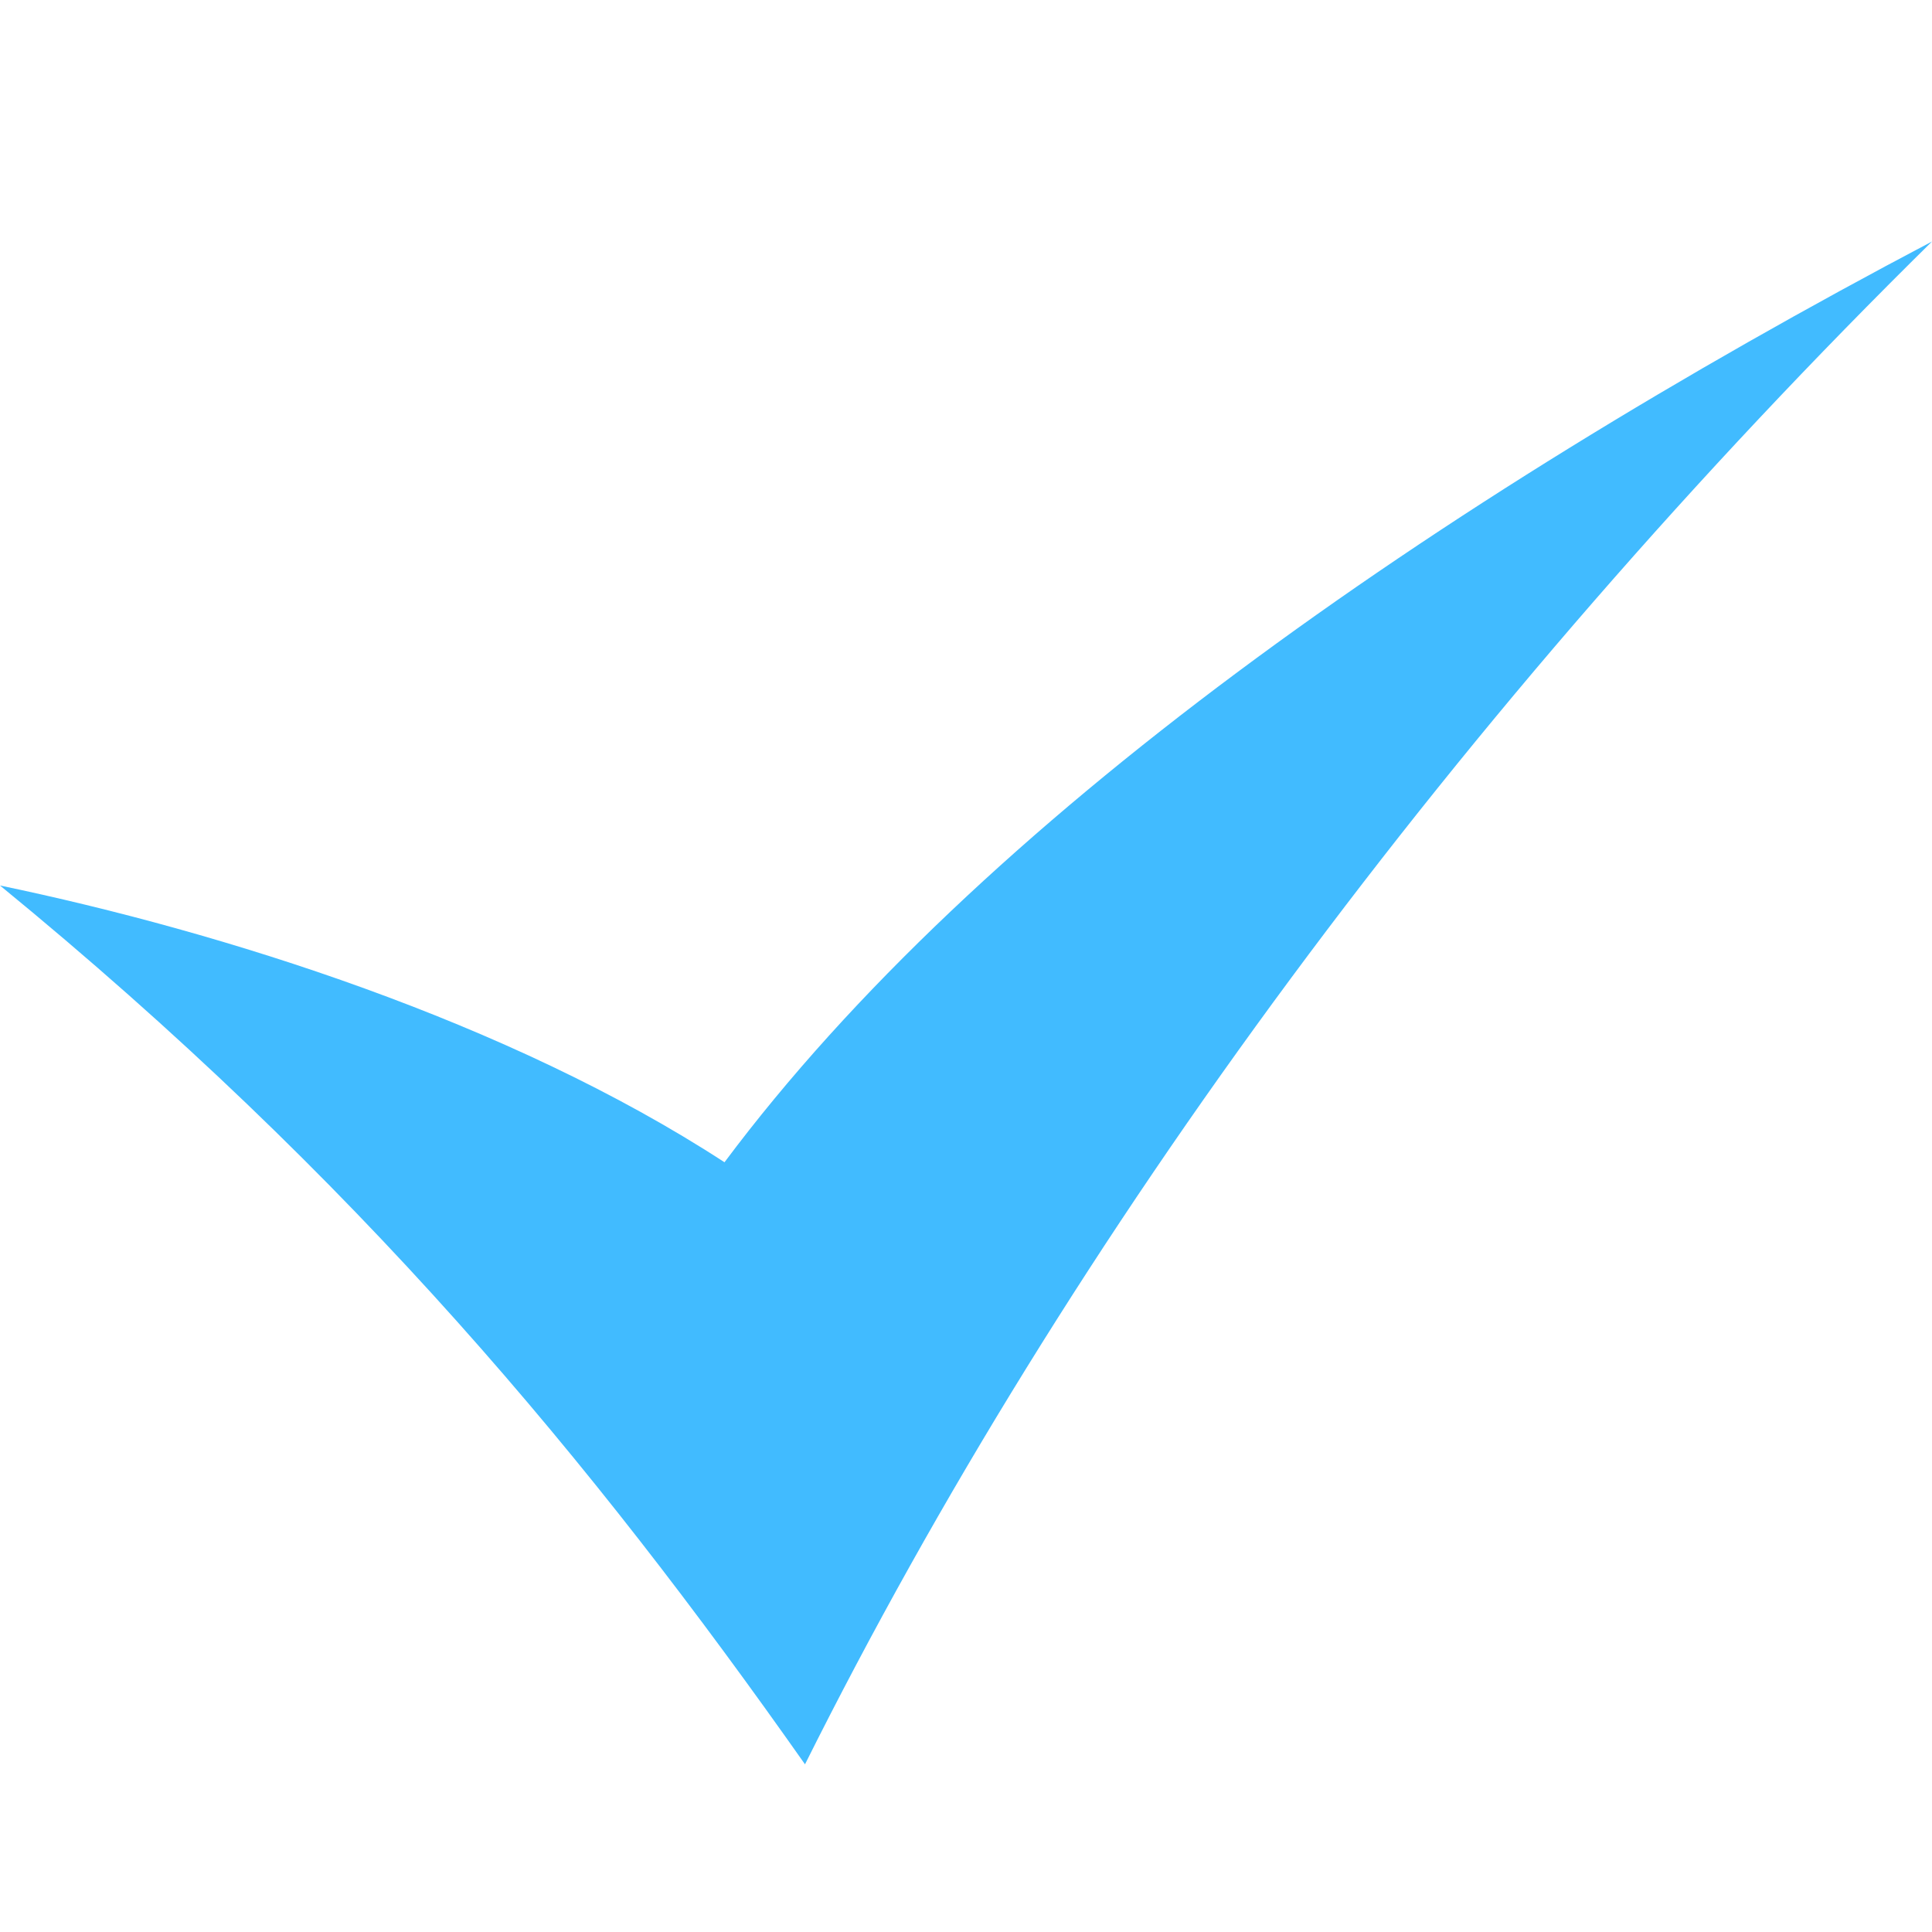
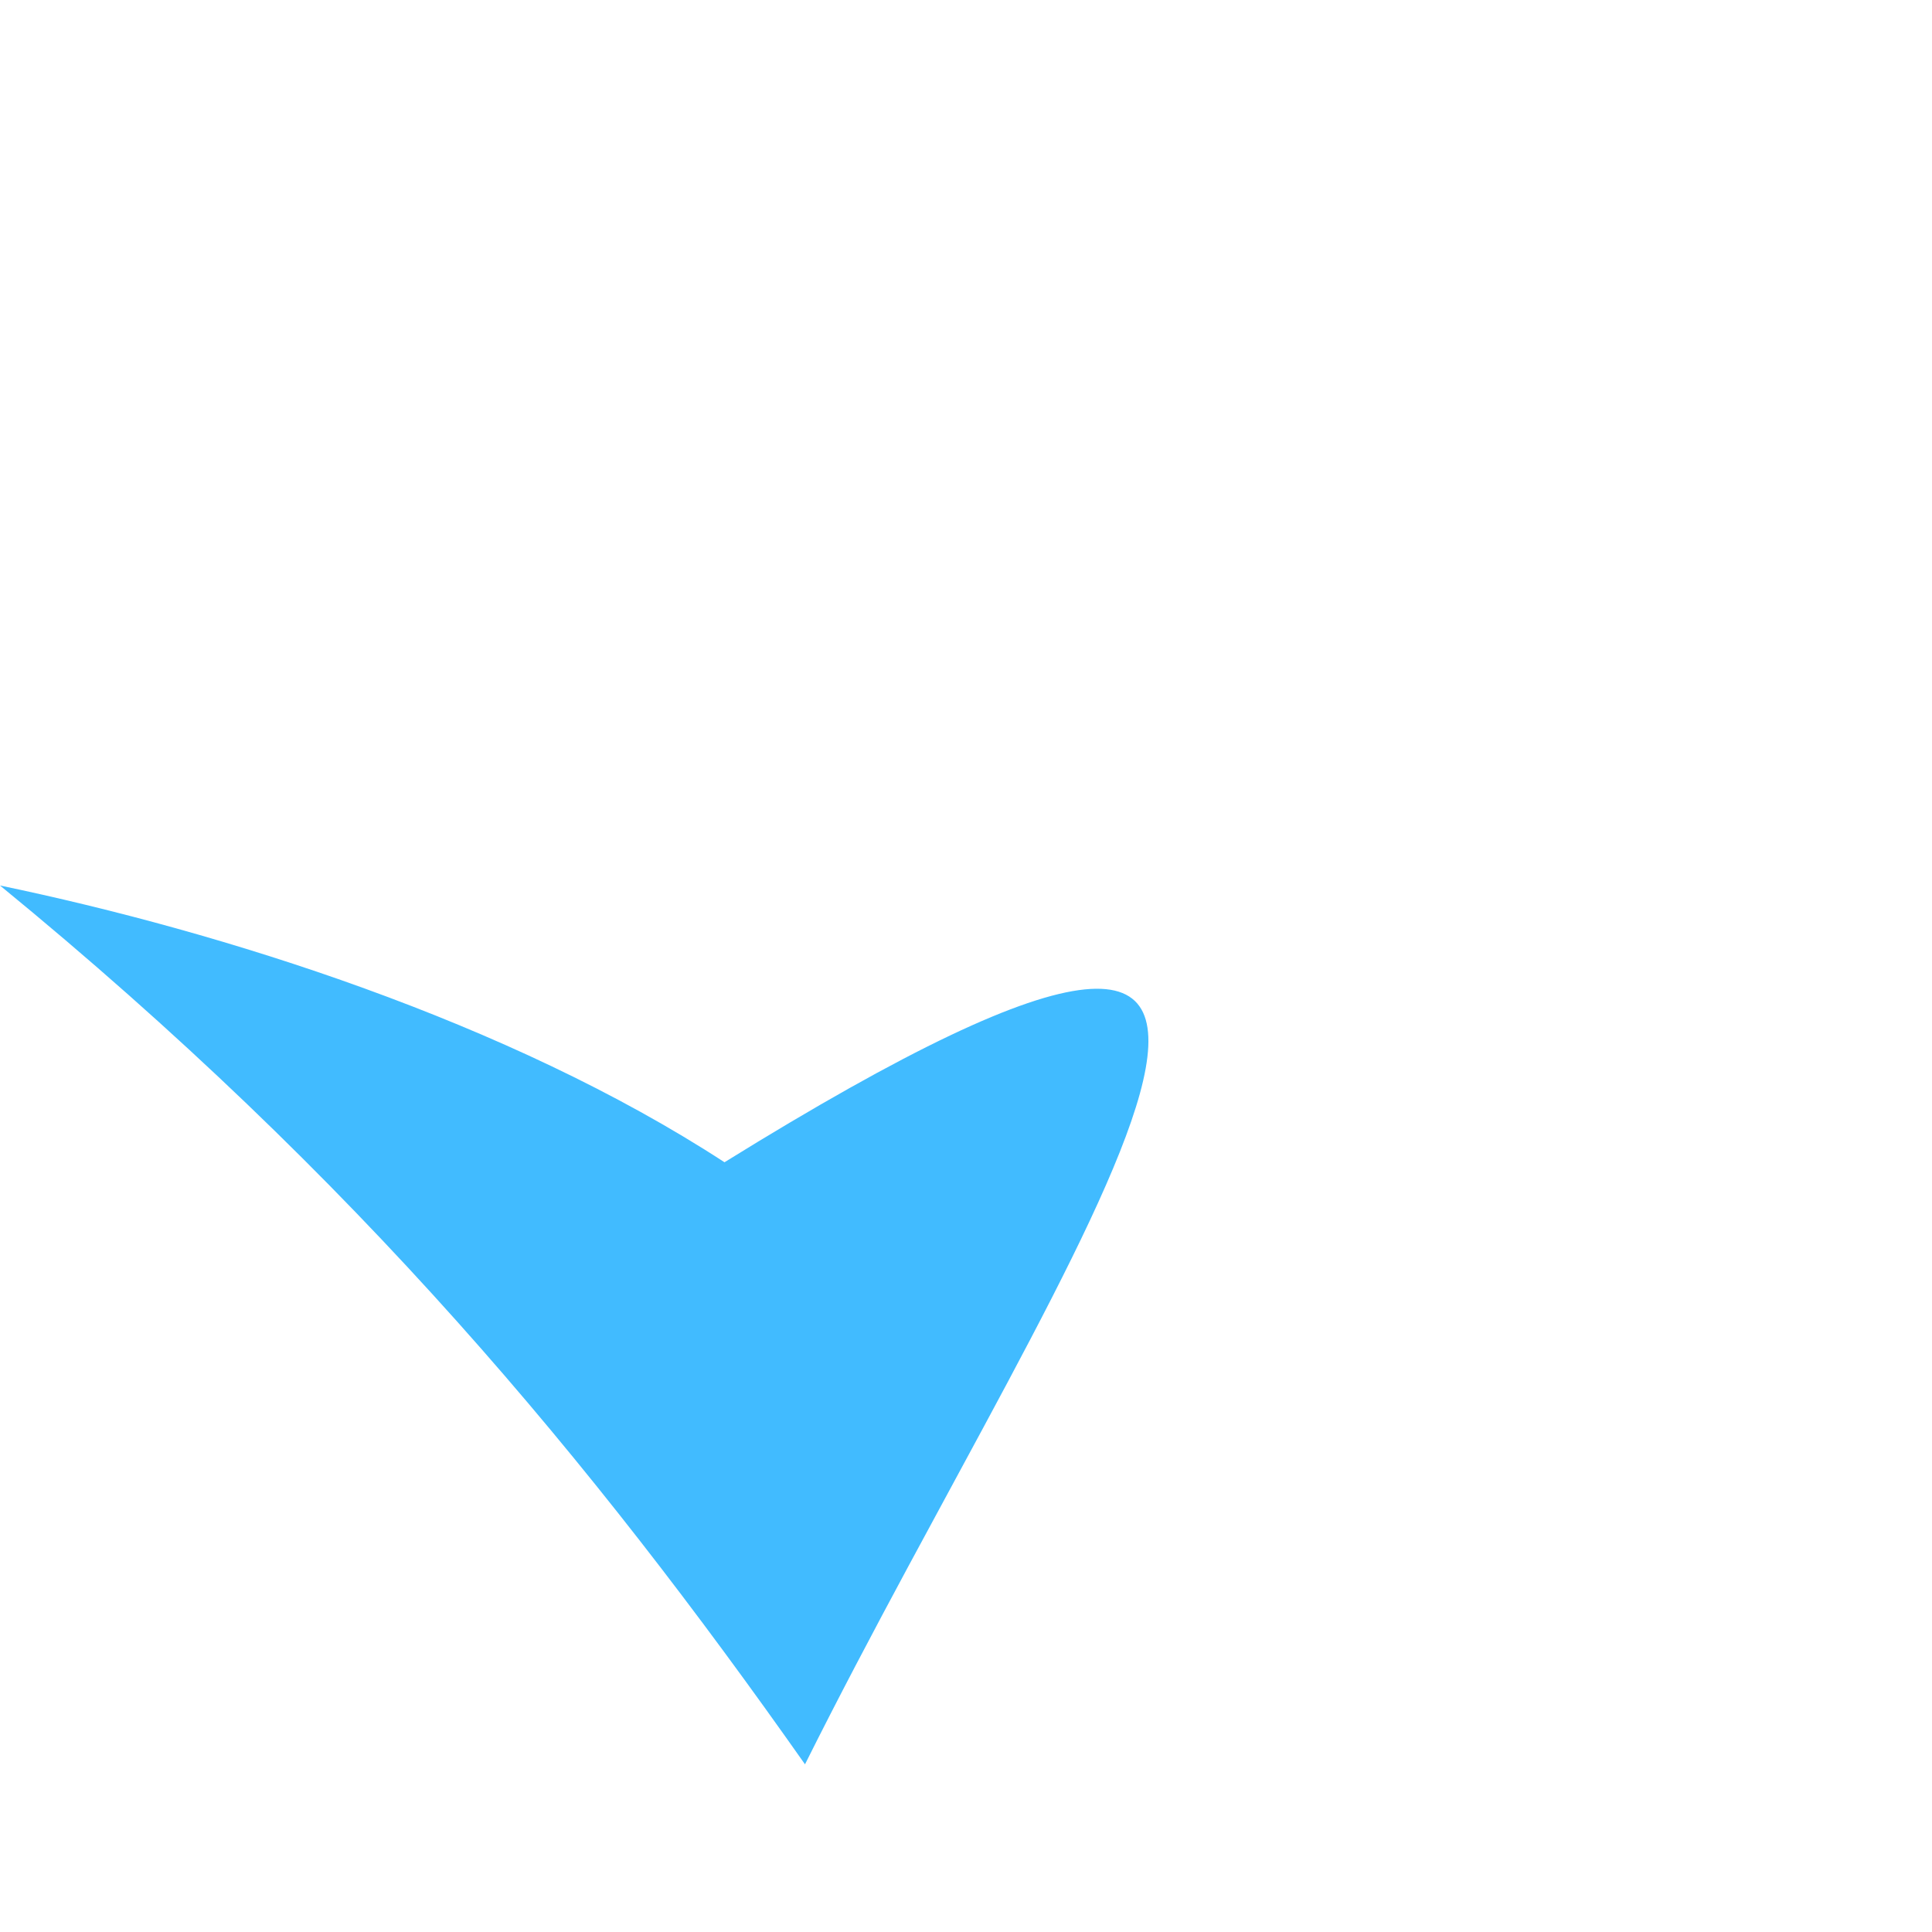
<svg xmlns="http://www.w3.org/2000/svg" width="24" height="24" viewBox="0 0 24 24" fill="none">
  <g id="iconmonstr-check-mark-12 1">
-     <path id="Vector" d="M0 11C2.761 11.575 6.312 12.688 9 14.438C12.157 10.208 17.828 6.251 24 3C18.139 8.775 13.289 15.328 10 21.917C7.349 18.151 4.453 14.646 0 11Z" fill="#41BBFF" />
+     <path id="Vector" d="M0 11C2.761 11.575 6.312 12.688 9 14.438C18.139 8.775 13.289 15.328 10 21.917C7.349 18.151 4.453 14.646 0 11Z" fill="#41BBFF" />
  </g>
</svg>